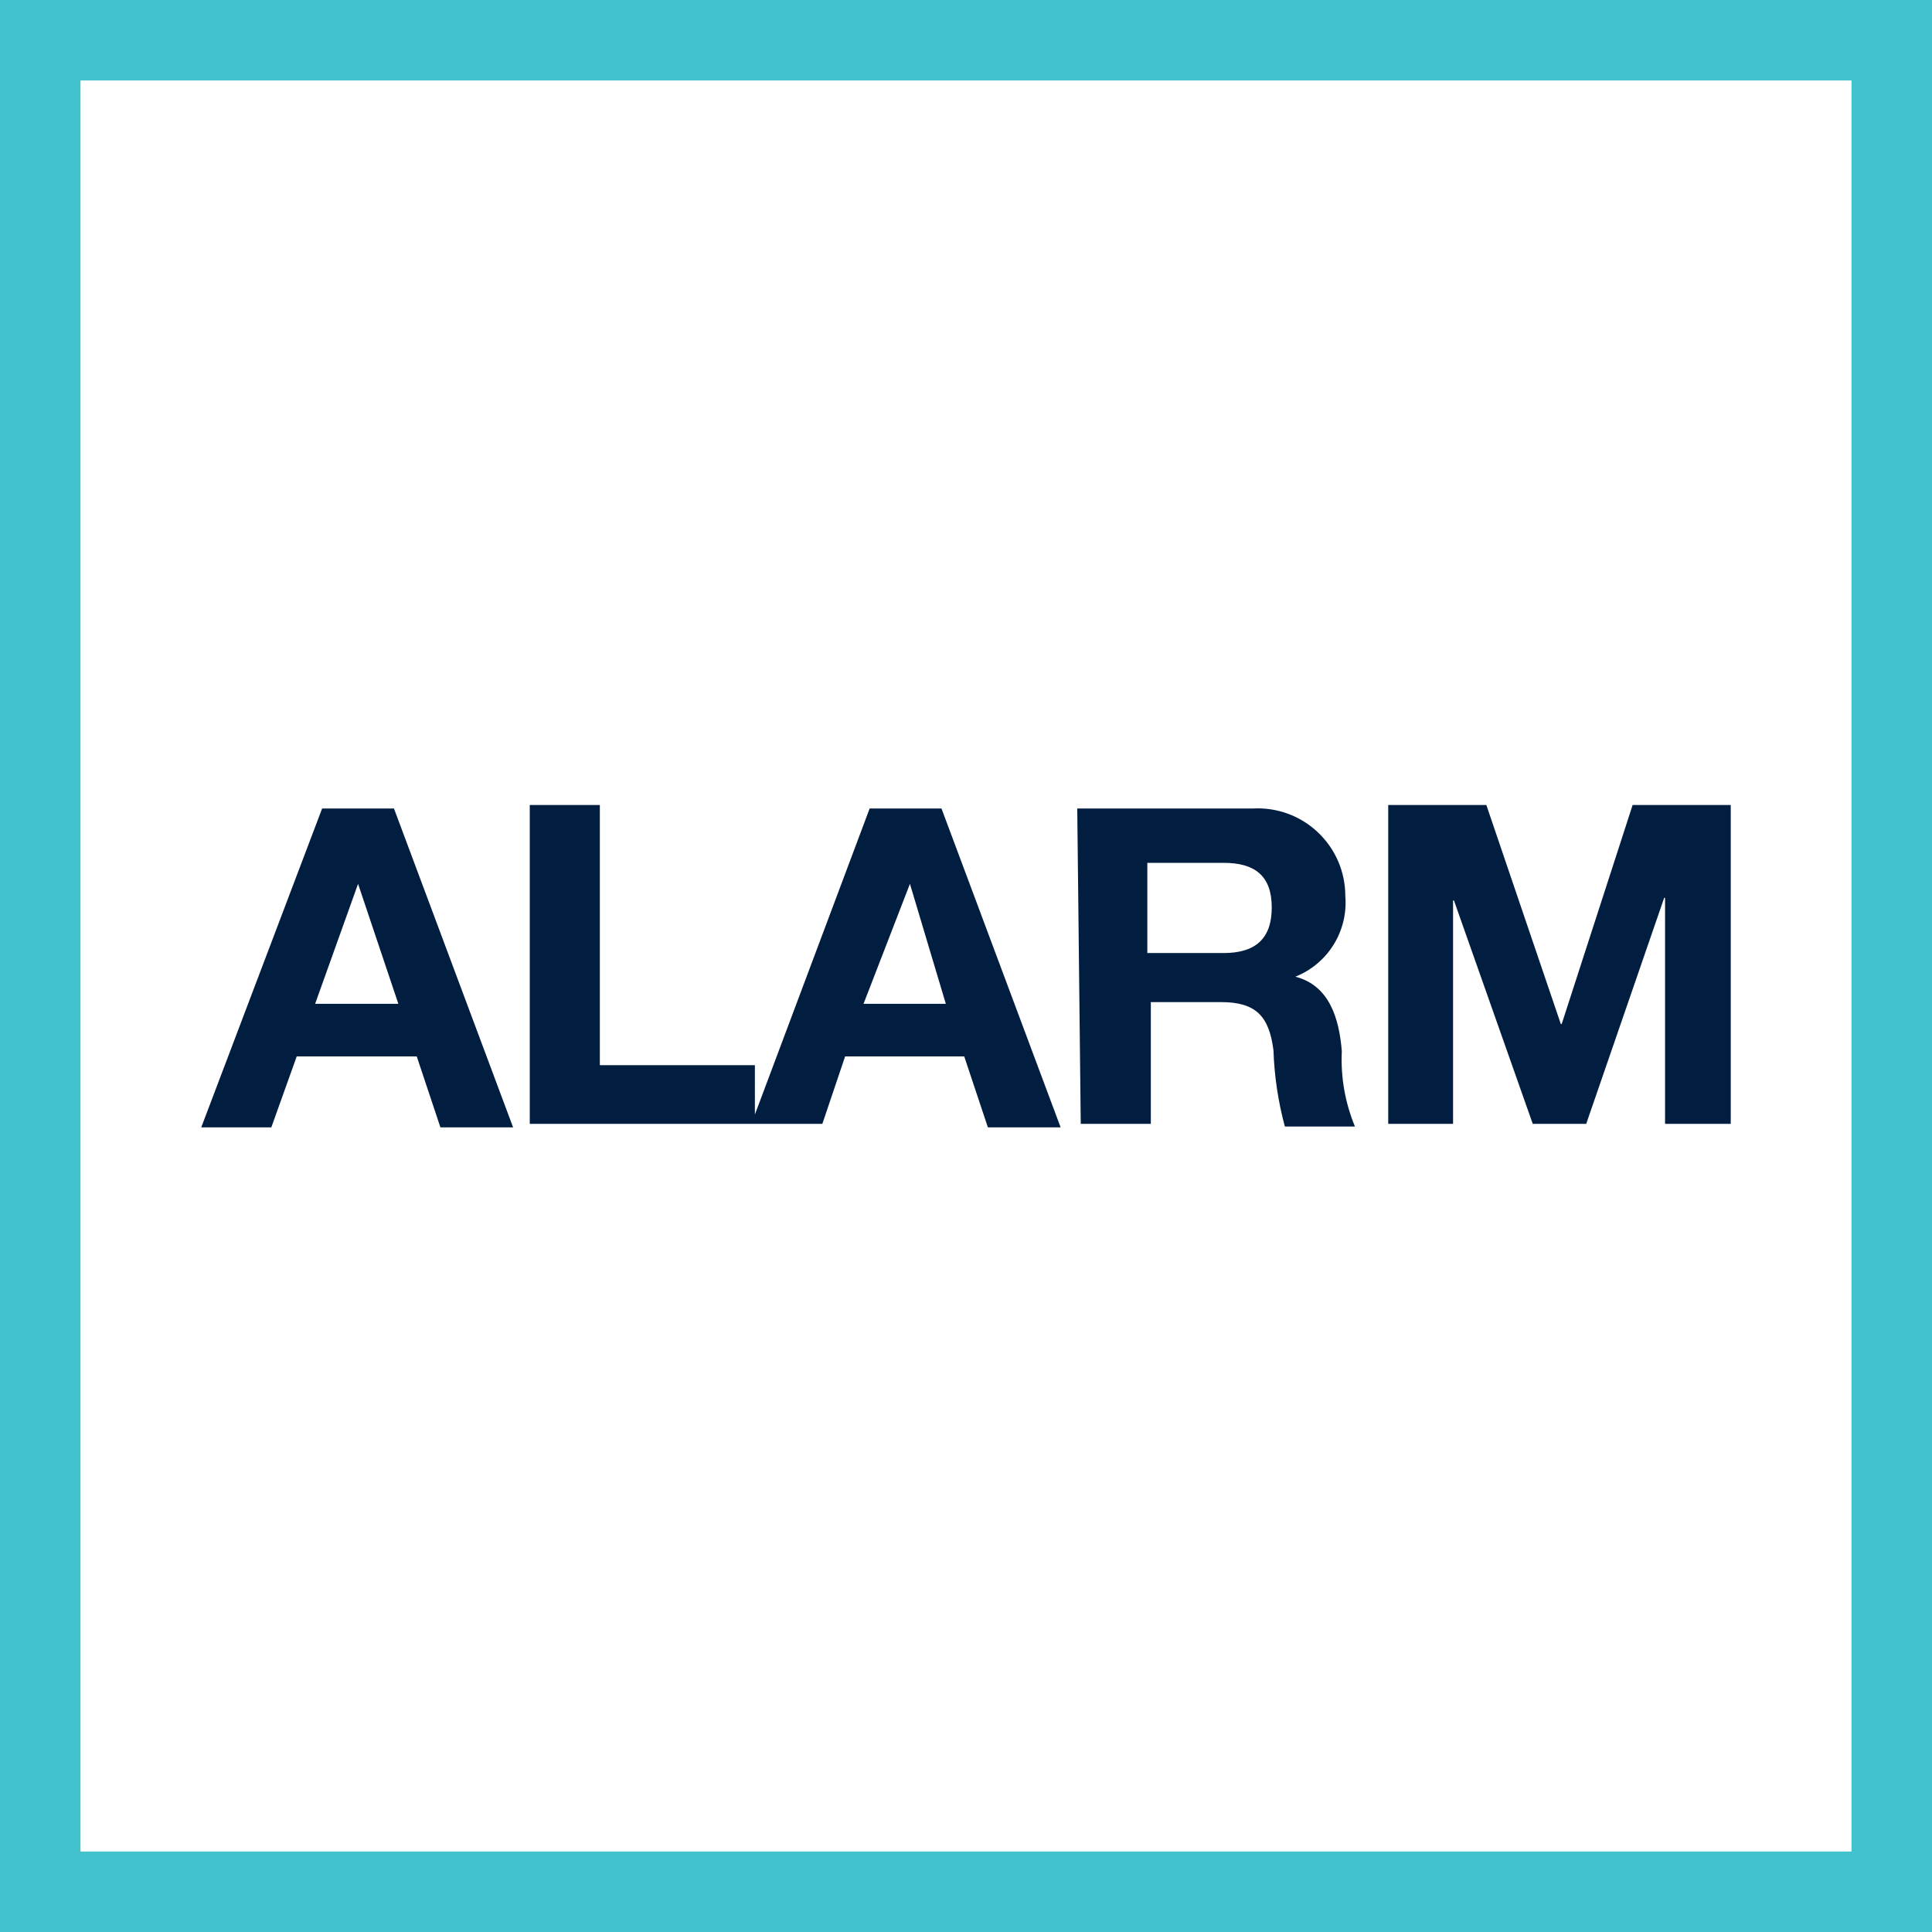
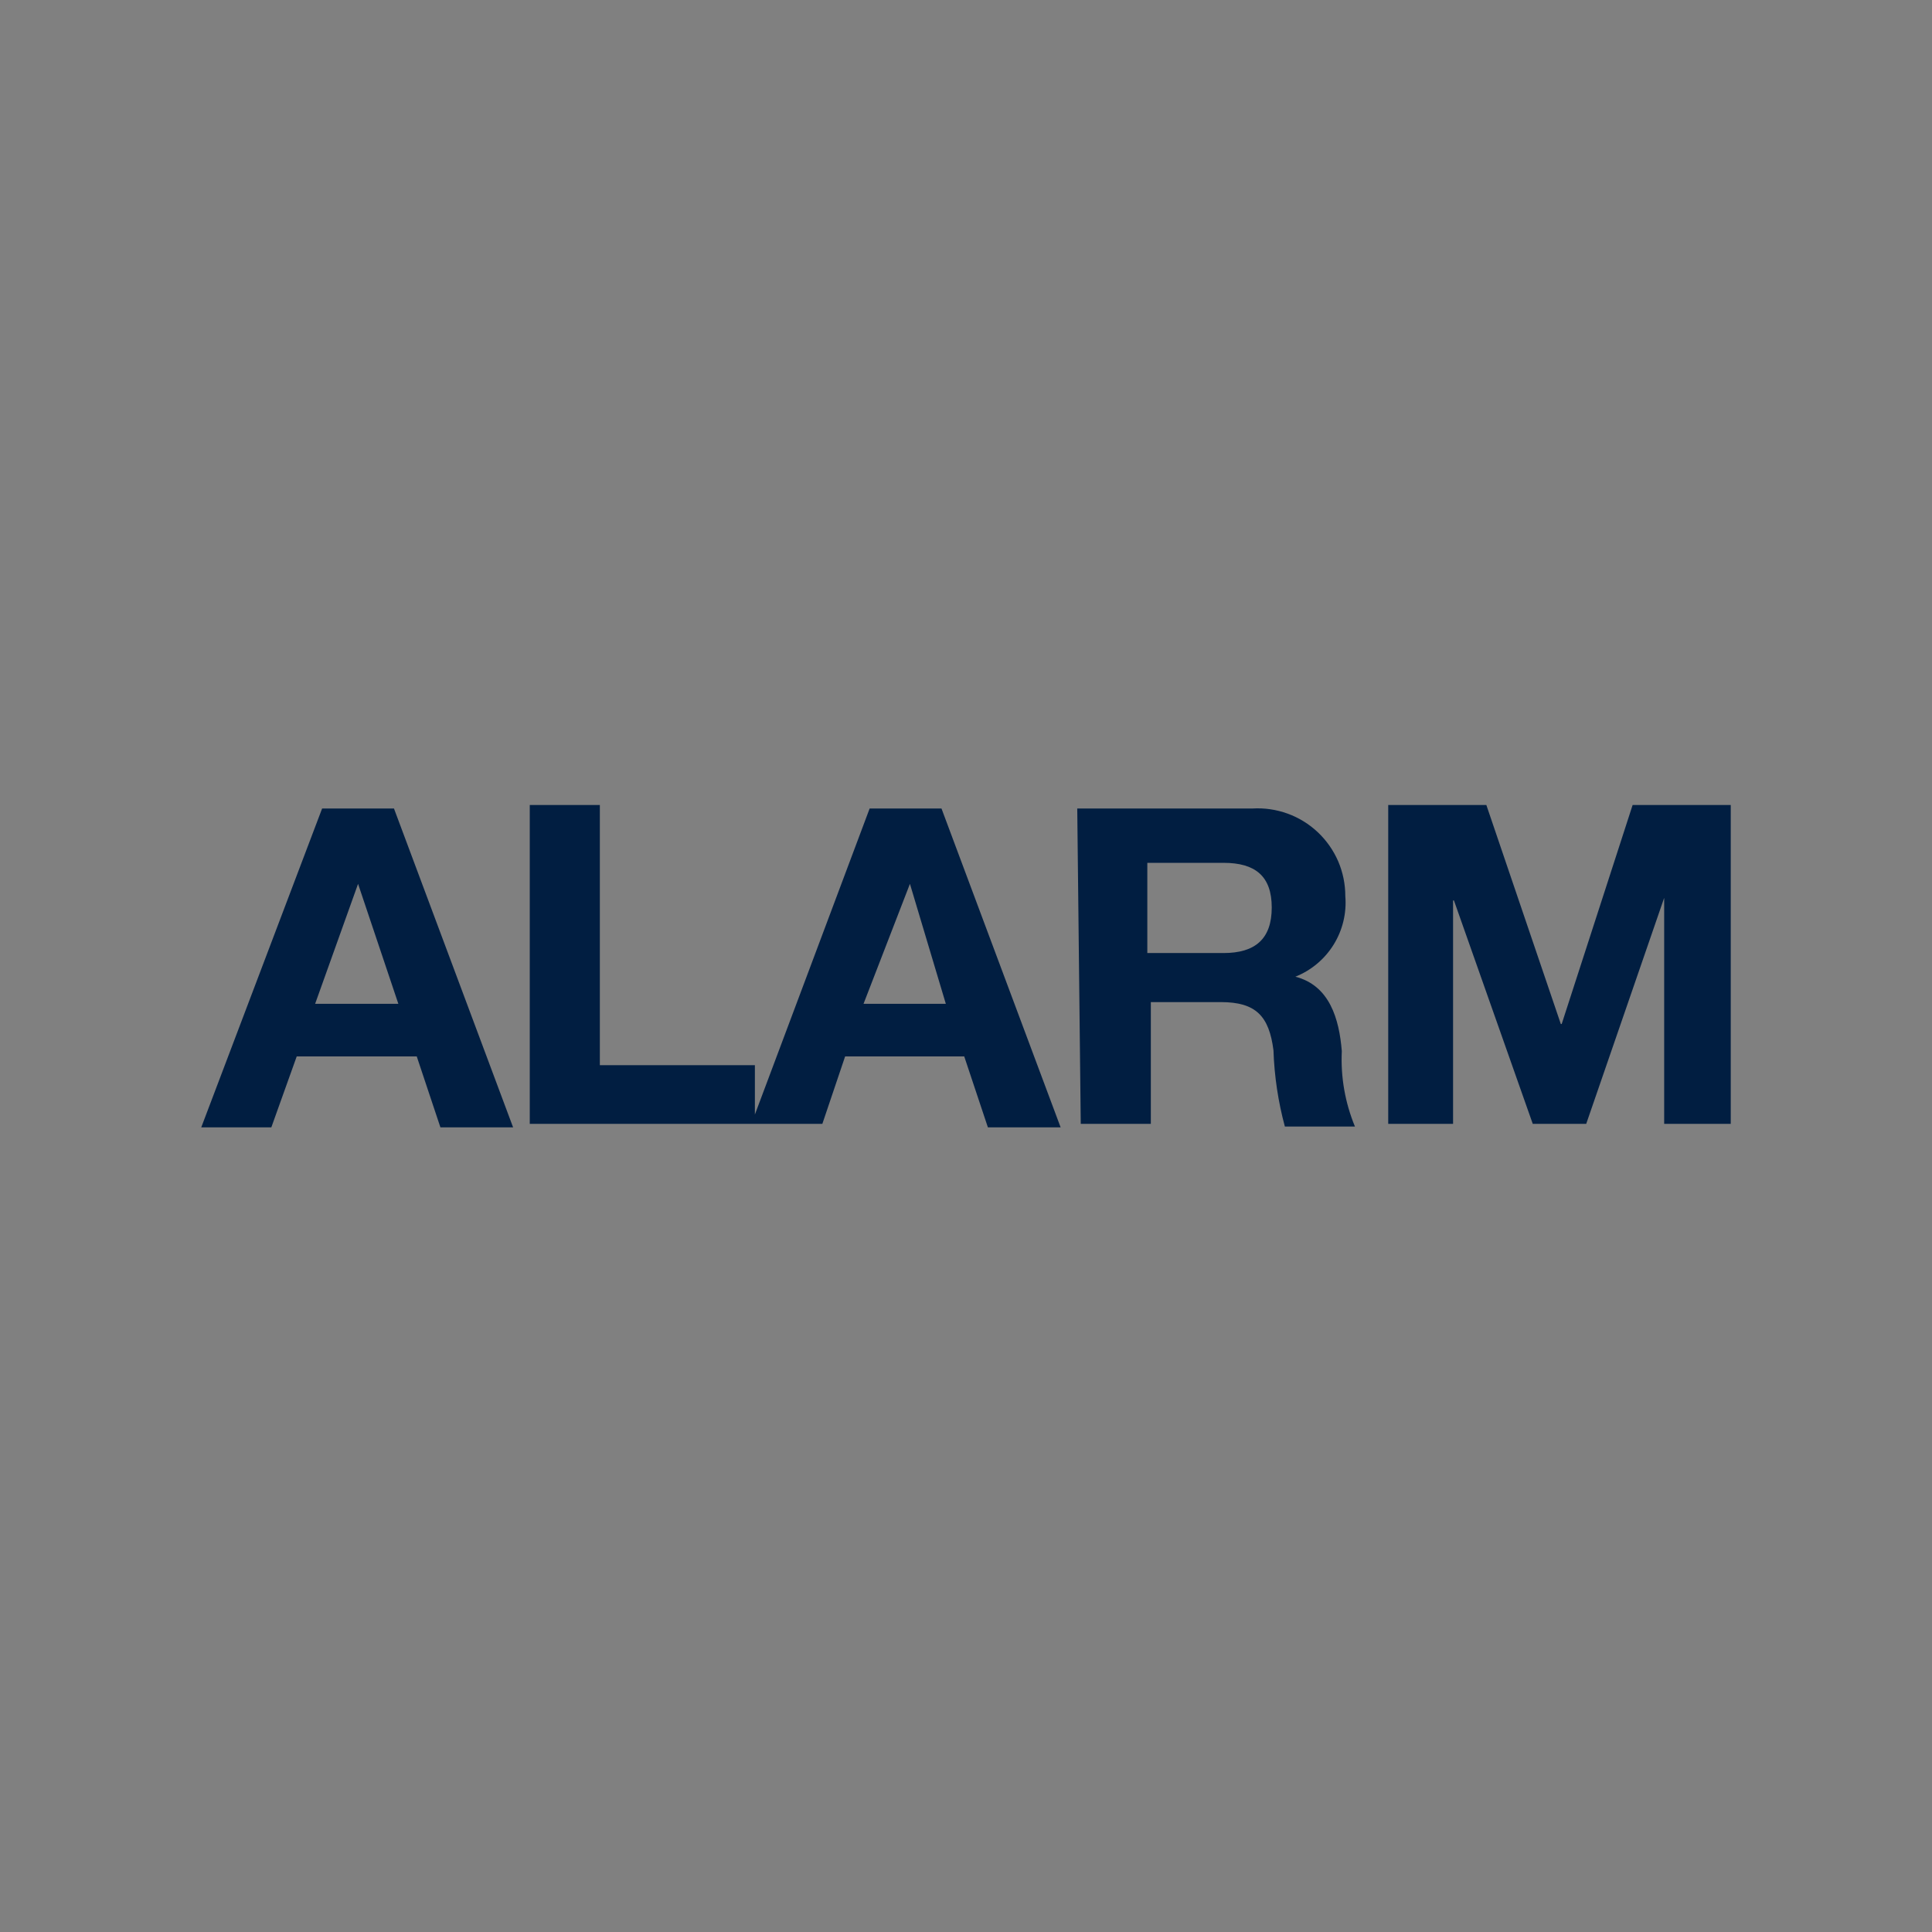
<svg xmlns="http://www.w3.org/2000/svg" width="48" height="48" viewBox="0 0 48 48" fill="none">
  <rect x="0" y="0" width="48" height="48" fill="#808080" stroke="none" />
-   <path d="M1 1H47V47H1V1Z" fill="white" stroke="#41C2CC" stroke-width="2" />
-   <path fill-rule="evenodd" clip-rule="evenodd" d="M13.162 20H14.903V26.464H18.755V27.69L21.606 20.087H23.391L26.351 28.009H24.544L23.956 26.246H20.997L20.431 27.922H18.755V27.922H13.162V20ZM8.003 20.087H9.788L12.748 28.009H10.942L10.354 26.246H7.372L6.741 28.009H5L8.003 20.087ZM7.829 24.94H9.897L8.896 21.959L7.829 24.94ZM23.499 24.94H21.454L22.607 21.959L23.499 24.94ZM26.764 20.087H31.117C31.413 20.069 31.711 20.113 31.99 20.214C32.269 20.315 32.525 20.473 32.741 20.677C32.957 20.881 33.129 21.127 33.247 21.399C33.364 21.672 33.424 21.966 33.424 22.264C33.459 22.686 33.357 23.109 33.134 23.469C32.91 23.83 32.577 24.109 32.183 24.266C33.032 24.483 33.272 25.311 33.337 26.116C33.306 26.756 33.418 27.395 33.663 27.988H31.922C31.755 27.369 31.66 26.734 31.639 26.094C31.53 25.245 31.204 24.897 30.333 24.897H28.592V27.922H26.851L26.764 20.087ZM28.505 23.678H30.399C31.182 23.678 31.596 23.33 31.596 22.547C31.596 21.763 31.182 21.437 30.399 21.437H28.505V23.678ZM36.928 20H34.49V27.922H36.101V22.372H36.123L38.081 27.922H39.409L41.346 22.307H41.368V27.922H43V20H40.562L38.8 25.441H38.778L36.928 20Z" fill="#011E41" />
+   <path fill-rule="evenodd" clip-rule="evenodd" d="M13.162 20H14.903V26.464H18.755V27.69L21.606 20.087H23.391L26.351 28.009H24.544L23.956 26.246H20.997L20.431 27.922H18.755V27.922H13.162V20ZM8.003 20.087H9.788L12.748 28.009H10.942L10.354 26.246H7.372L6.741 28.009H5L8.003 20.087ZM7.829 24.94H9.897L8.896 21.959L7.829 24.94ZM23.499 24.94H21.454L22.607 21.959L23.499 24.94ZM26.764 20.087H31.117C31.413 20.069 31.711 20.113 31.99 20.214C32.269 20.315 32.525 20.473 32.741 20.677C32.957 20.881 33.129 21.127 33.247 21.399C33.364 21.672 33.424 21.966 33.424 22.264C33.459 22.686 33.357 23.109 33.134 23.469C32.91 23.83 32.577 24.109 32.183 24.266C33.032 24.483 33.272 25.311 33.337 26.116C33.306 26.756 33.418 27.395 33.663 27.988H31.922C31.755 27.369 31.66 26.734 31.639 26.094C31.53 25.245 31.204 24.897 30.333 24.897H28.592V27.922H26.851L26.764 20.087ZM28.505 23.678H30.399C31.182 23.678 31.596 23.33 31.596 22.547C31.596 21.763 31.182 21.437 30.399 21.437H28.505V23.678ZM36.928 20H34.49V27.922H36.101V22.372H36.123L38.081 27.922H39.409L41.346 22.307V27.922H43V20H40.562L38.8 25.441H38.778L36.928 20Z" fill="#011E41" />
</svg>